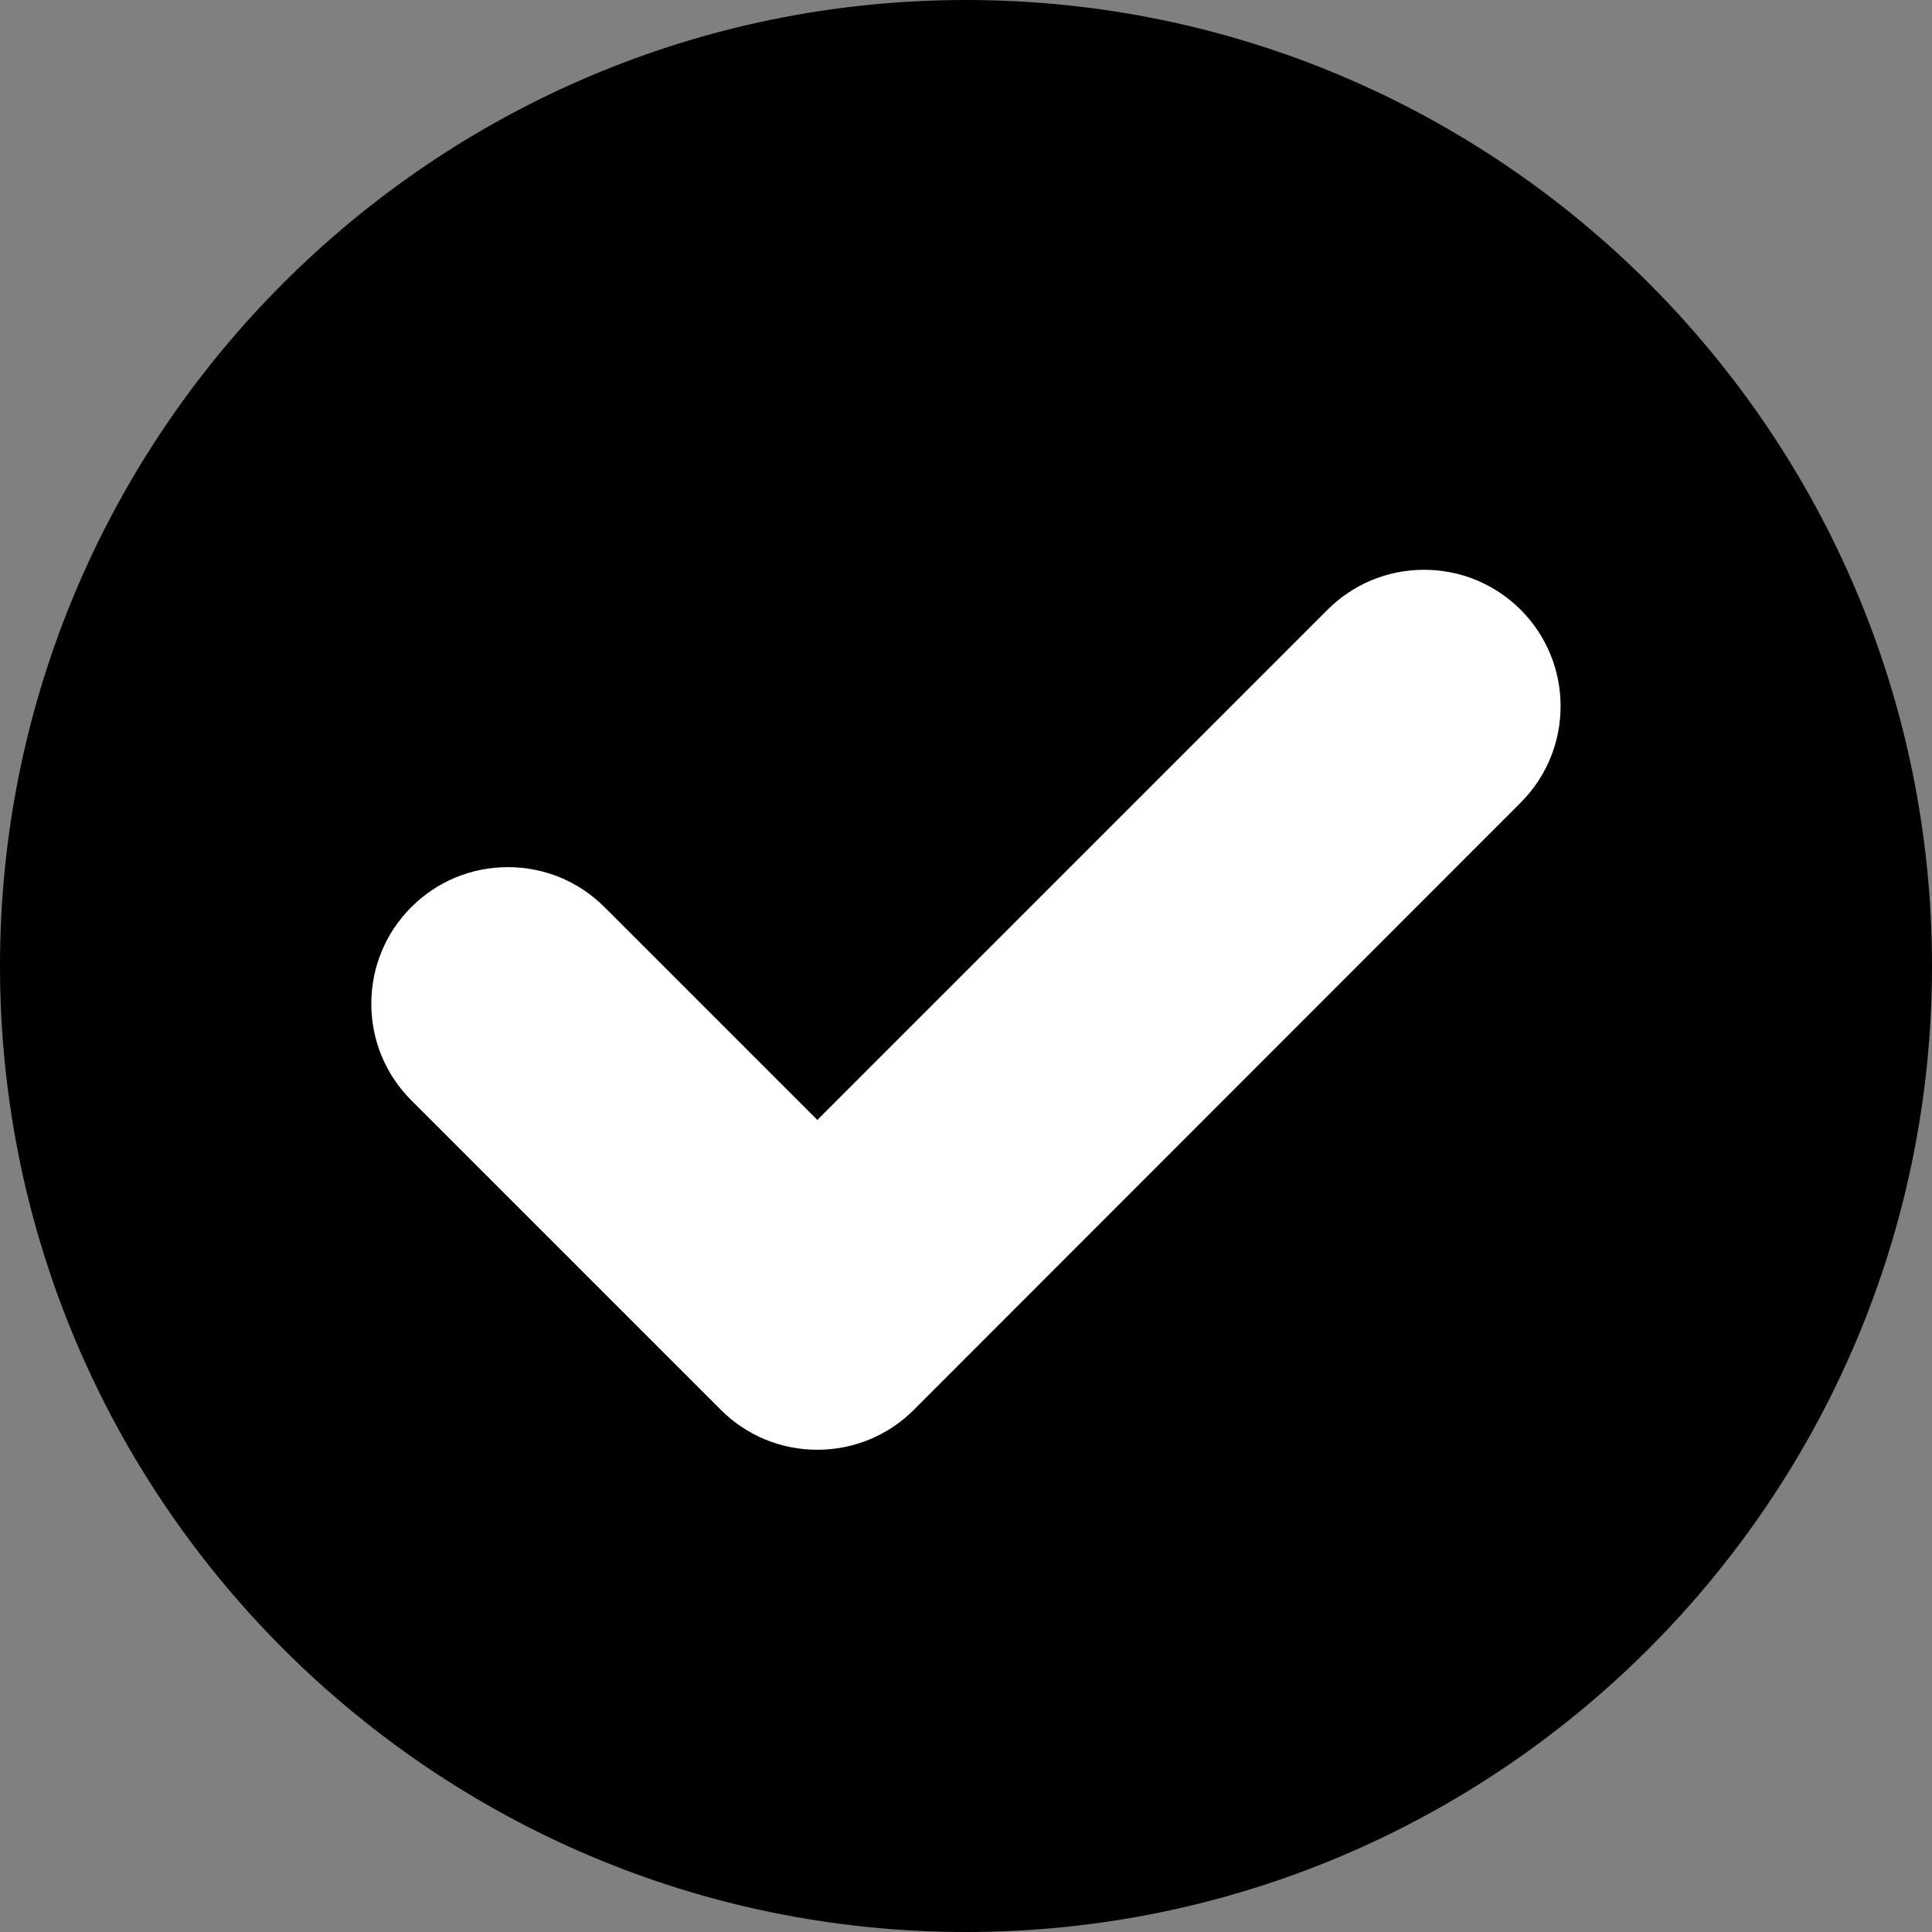
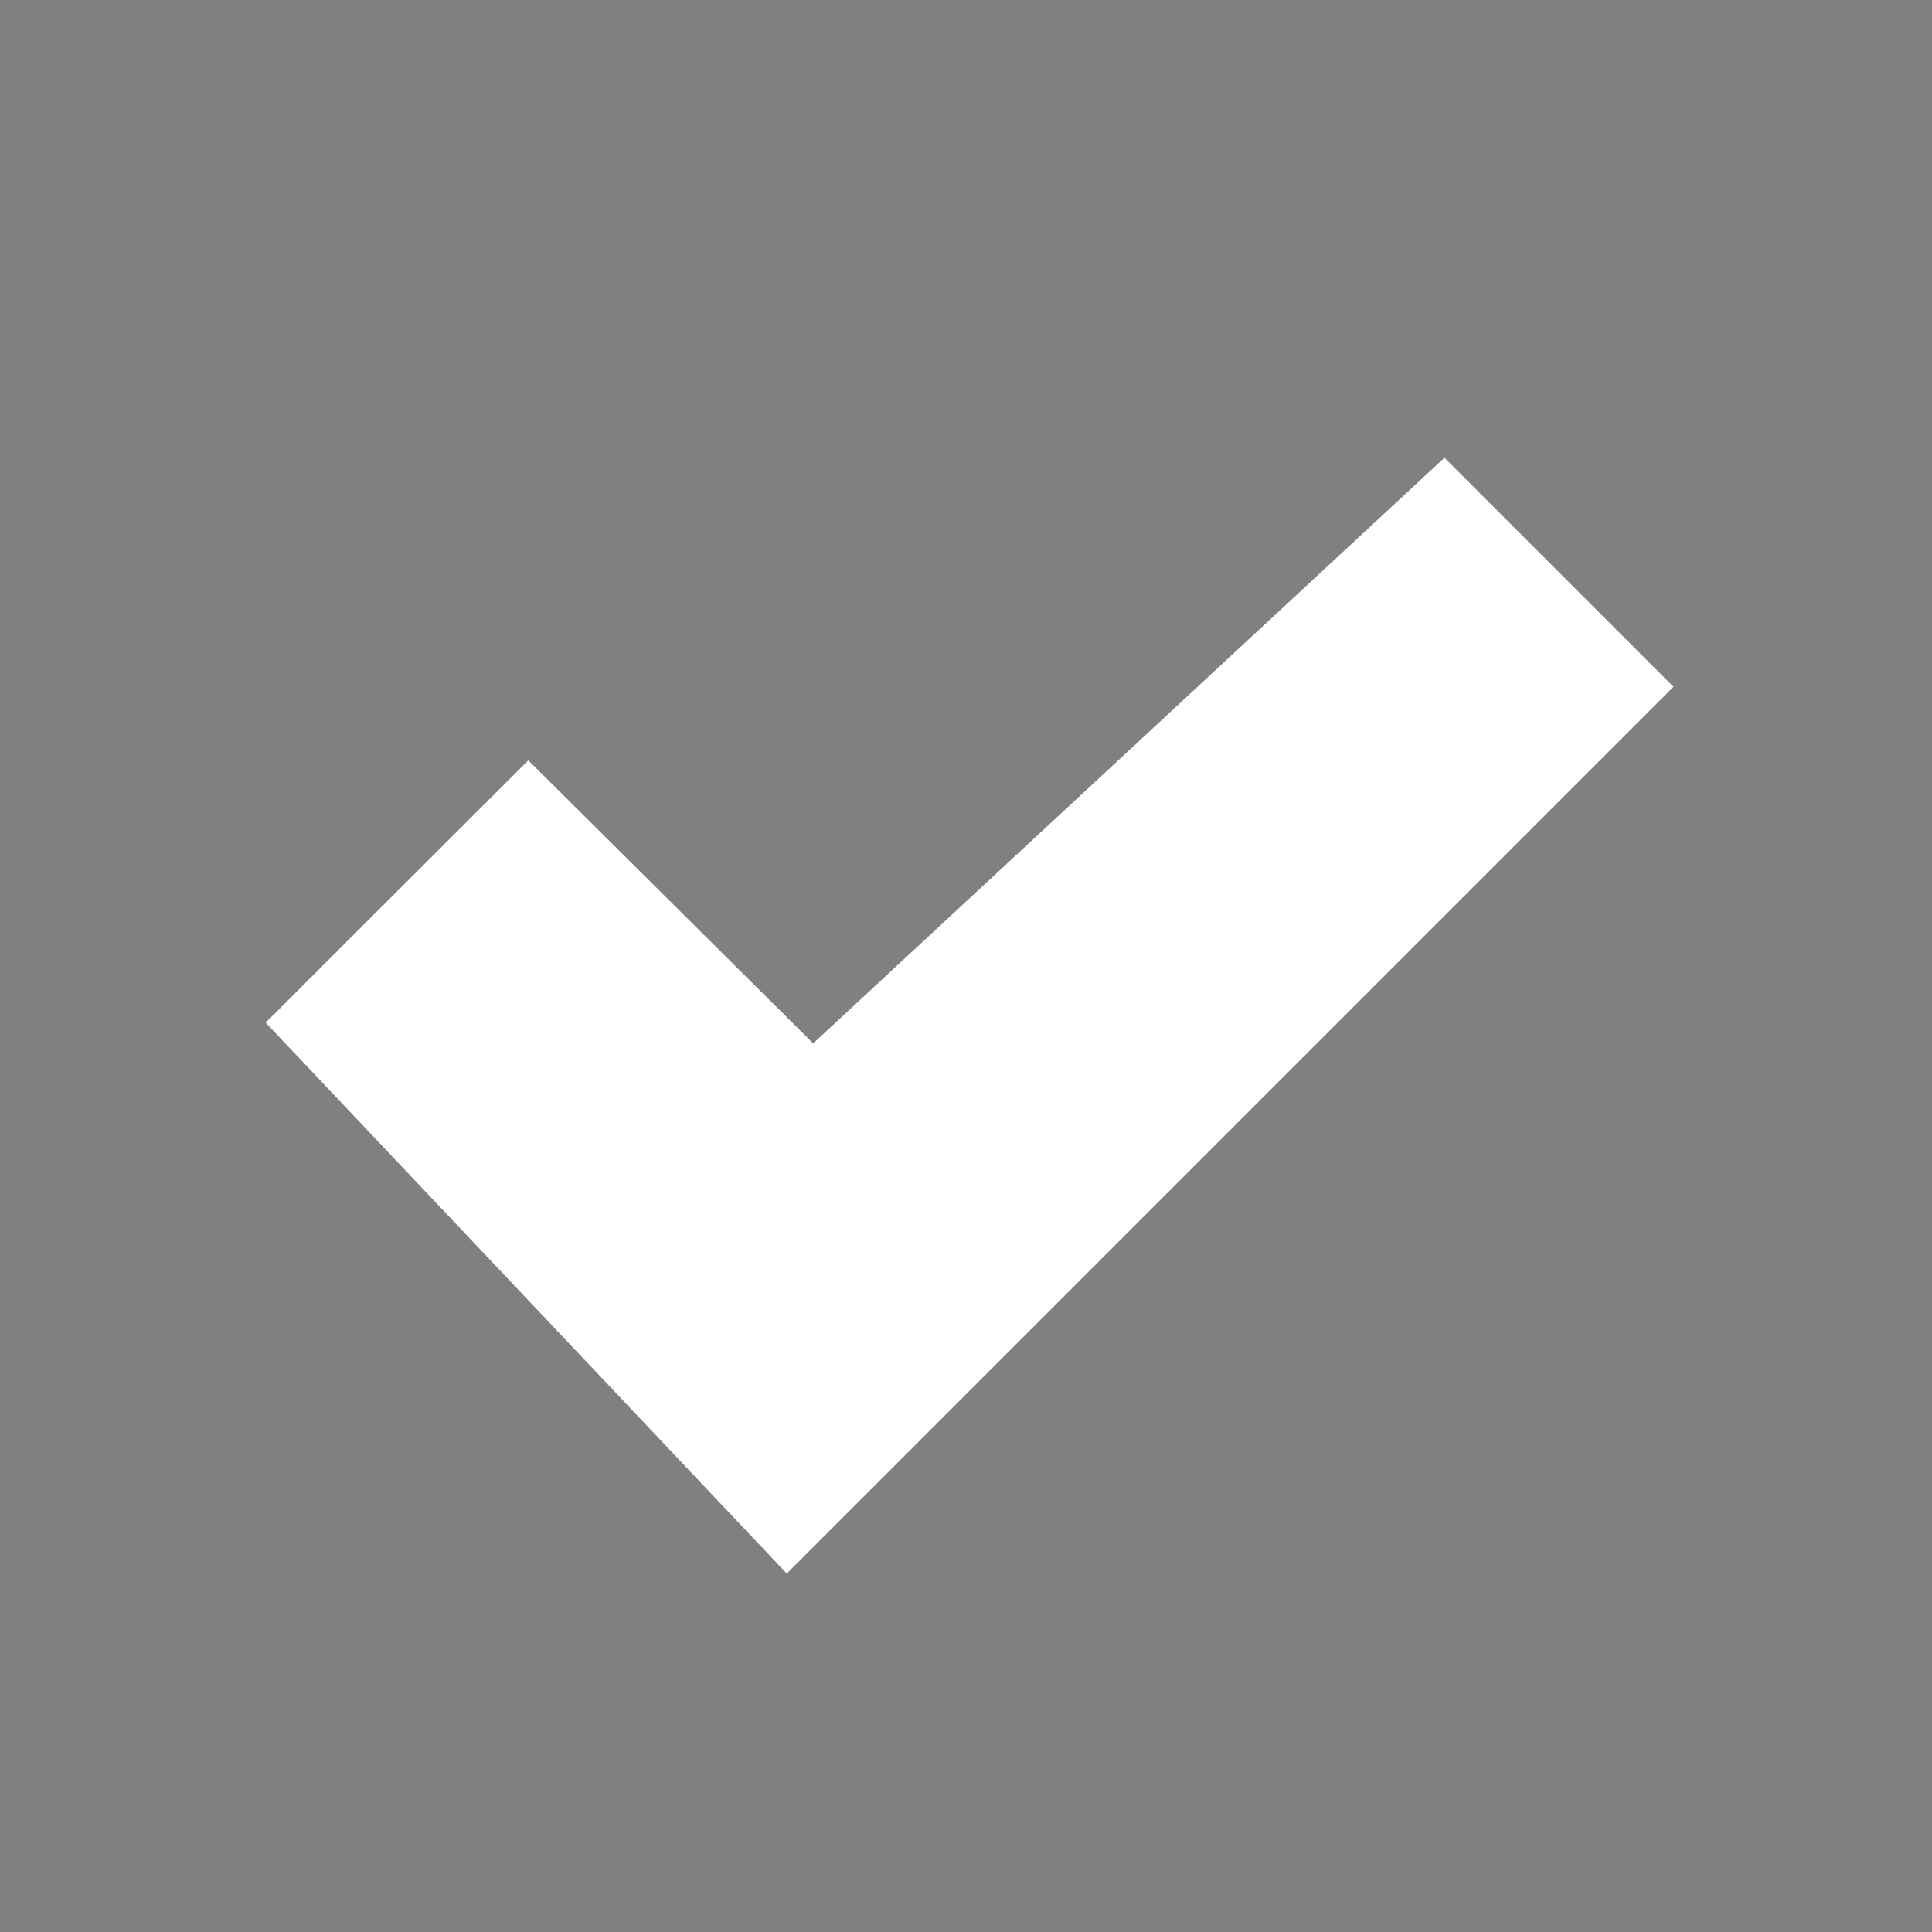
<svg xmlns="http://www.w3.org/2000/svg" version="1.1" id="Layer_1" x="0px" y="0px" width="20px" height="20px" viewBox="0 0 512 512" style="enable-background:new 0 0 512 512;" xml:space="preserve">
  <rect x="0" y="0" width="512" height="512" fill="#808080" stroke="none" />
  <style type="text/css">
	.st0{fill:#FFFFFF;}
	.st1{fill:#000000;}
</style>
  <polygon class="st0" points="215.5,276.5 140,201.5 70.4,271 208.5,417 443.5,182 382.8,121.3 " />
-   <path class="st1" d="M256,0C114.8,0,0,114.8,0,256s114.8,256,256,256s256-114.9,256-256C512,114.8,397.2,0,256,0z M403,212.7  L242.2,373.6c-6.8,6.8-15.9,10.6-25.6,10.6c-9.7,0-18.8-3.8-25.6-10.6l-82-82c-6.8-6.8-10.6-15.9-10.6-25.6s3.8-18.8,10.6-25.6  c6.8-6.8,15.9-10.6,25.6-10.6s18.8,3.8,25.6,10.6l56.4,56.4l135.2-135.2c6.8-6.8,15.9-10.6,25.6-10.6s18.8,3.8,25.6,10.6  C417.1,175.7,417.1,198.6,403,212.7z" />
</svg>